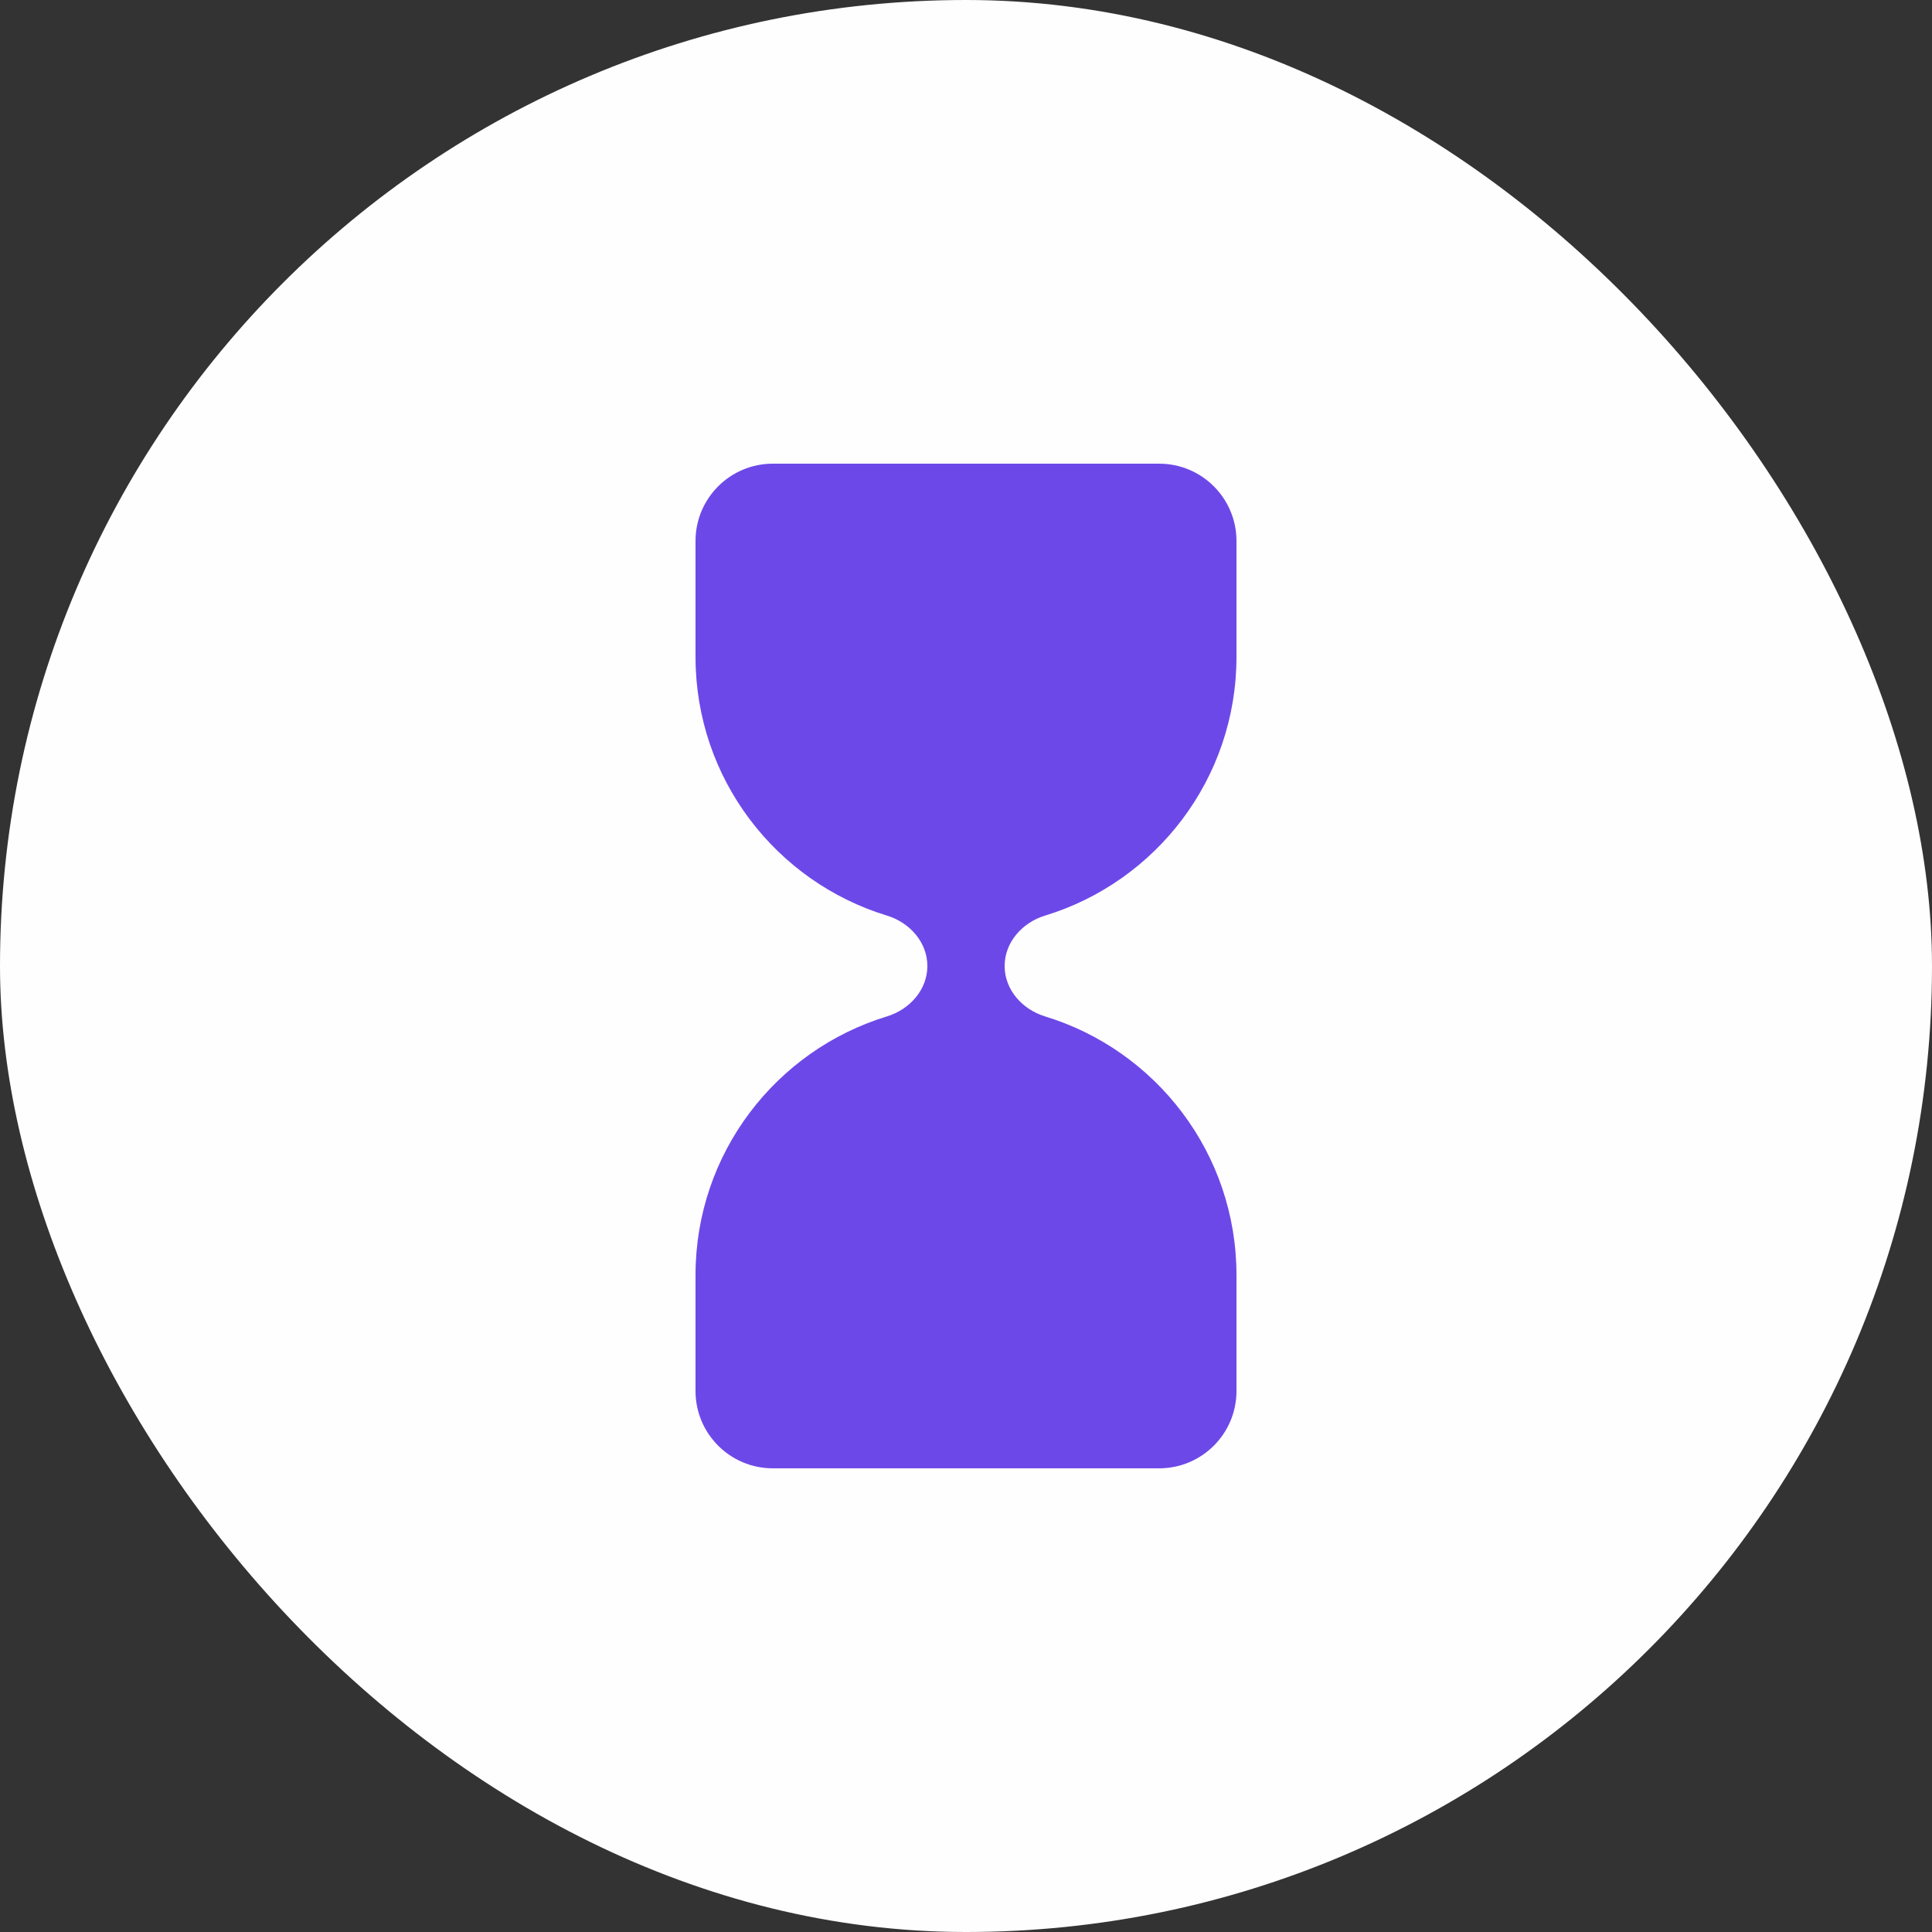
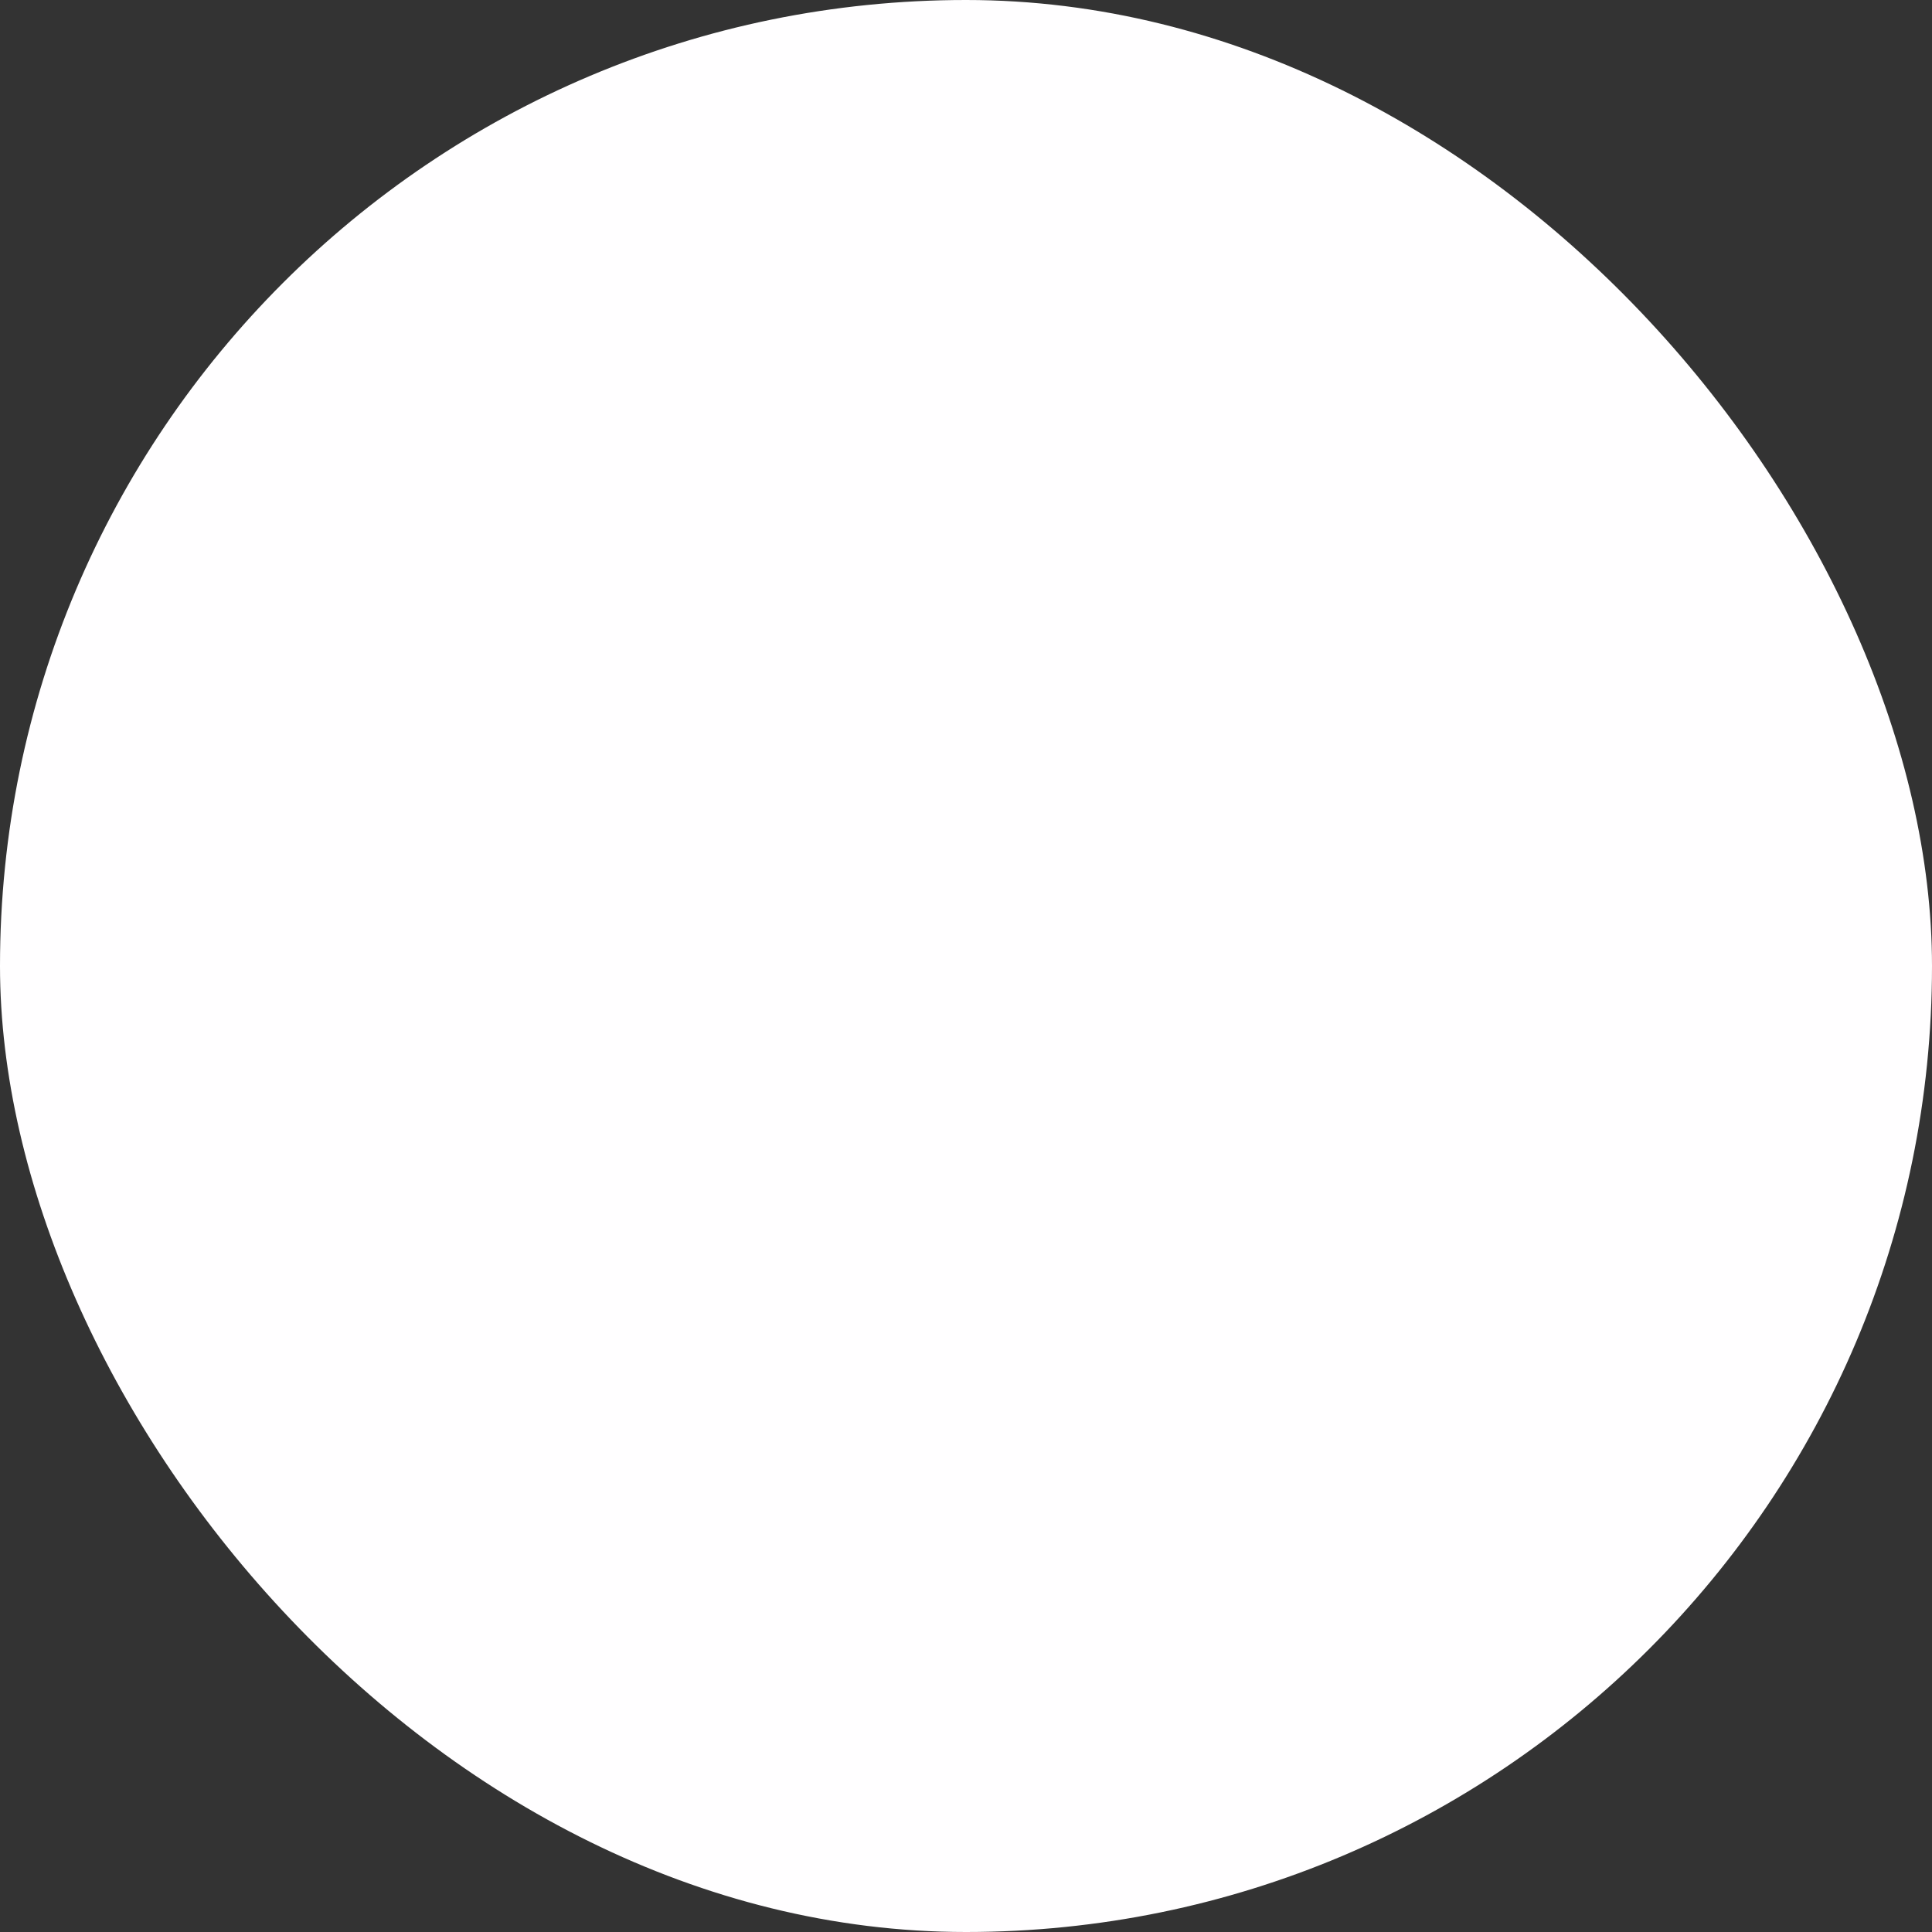
<svg xmlns="http://www.w3.org/2000/svg" width="25" height="25" viewBox="0 0 25 25" fill="none">
  <rect x="0" y="0" width="25" height="25" fill="#333333" stroke="none" />
  <rect width="25" height="25" rx="12.5" fill="#FFFEFF" />
-   <path d="M9 7C9 6.448 9.448 6 10 6H15C15.552 6 16 6.448 16 7V8.5C16 10.077 14.957 11.411 13.522 11.848C13.228 11.938 13 12.193 13 12.5C13 12.807 13.228 13.062 13.522 13.152C14.957 13.589 16 14.923 16 16.5V18C16 18.552 15.552 19 15 19L10 19C9.448 19 9 18.552 9 18V16.5C9 14.923 10.043 13.589 11.478 13.152C11.772 13.062 12 12.807 12 12.5C12 12.193 11.772 11.938 11.478 11.848C10.043 11.411 9 10.077 9 8.5V7Z" fill="#6D48E8" />
</svg>